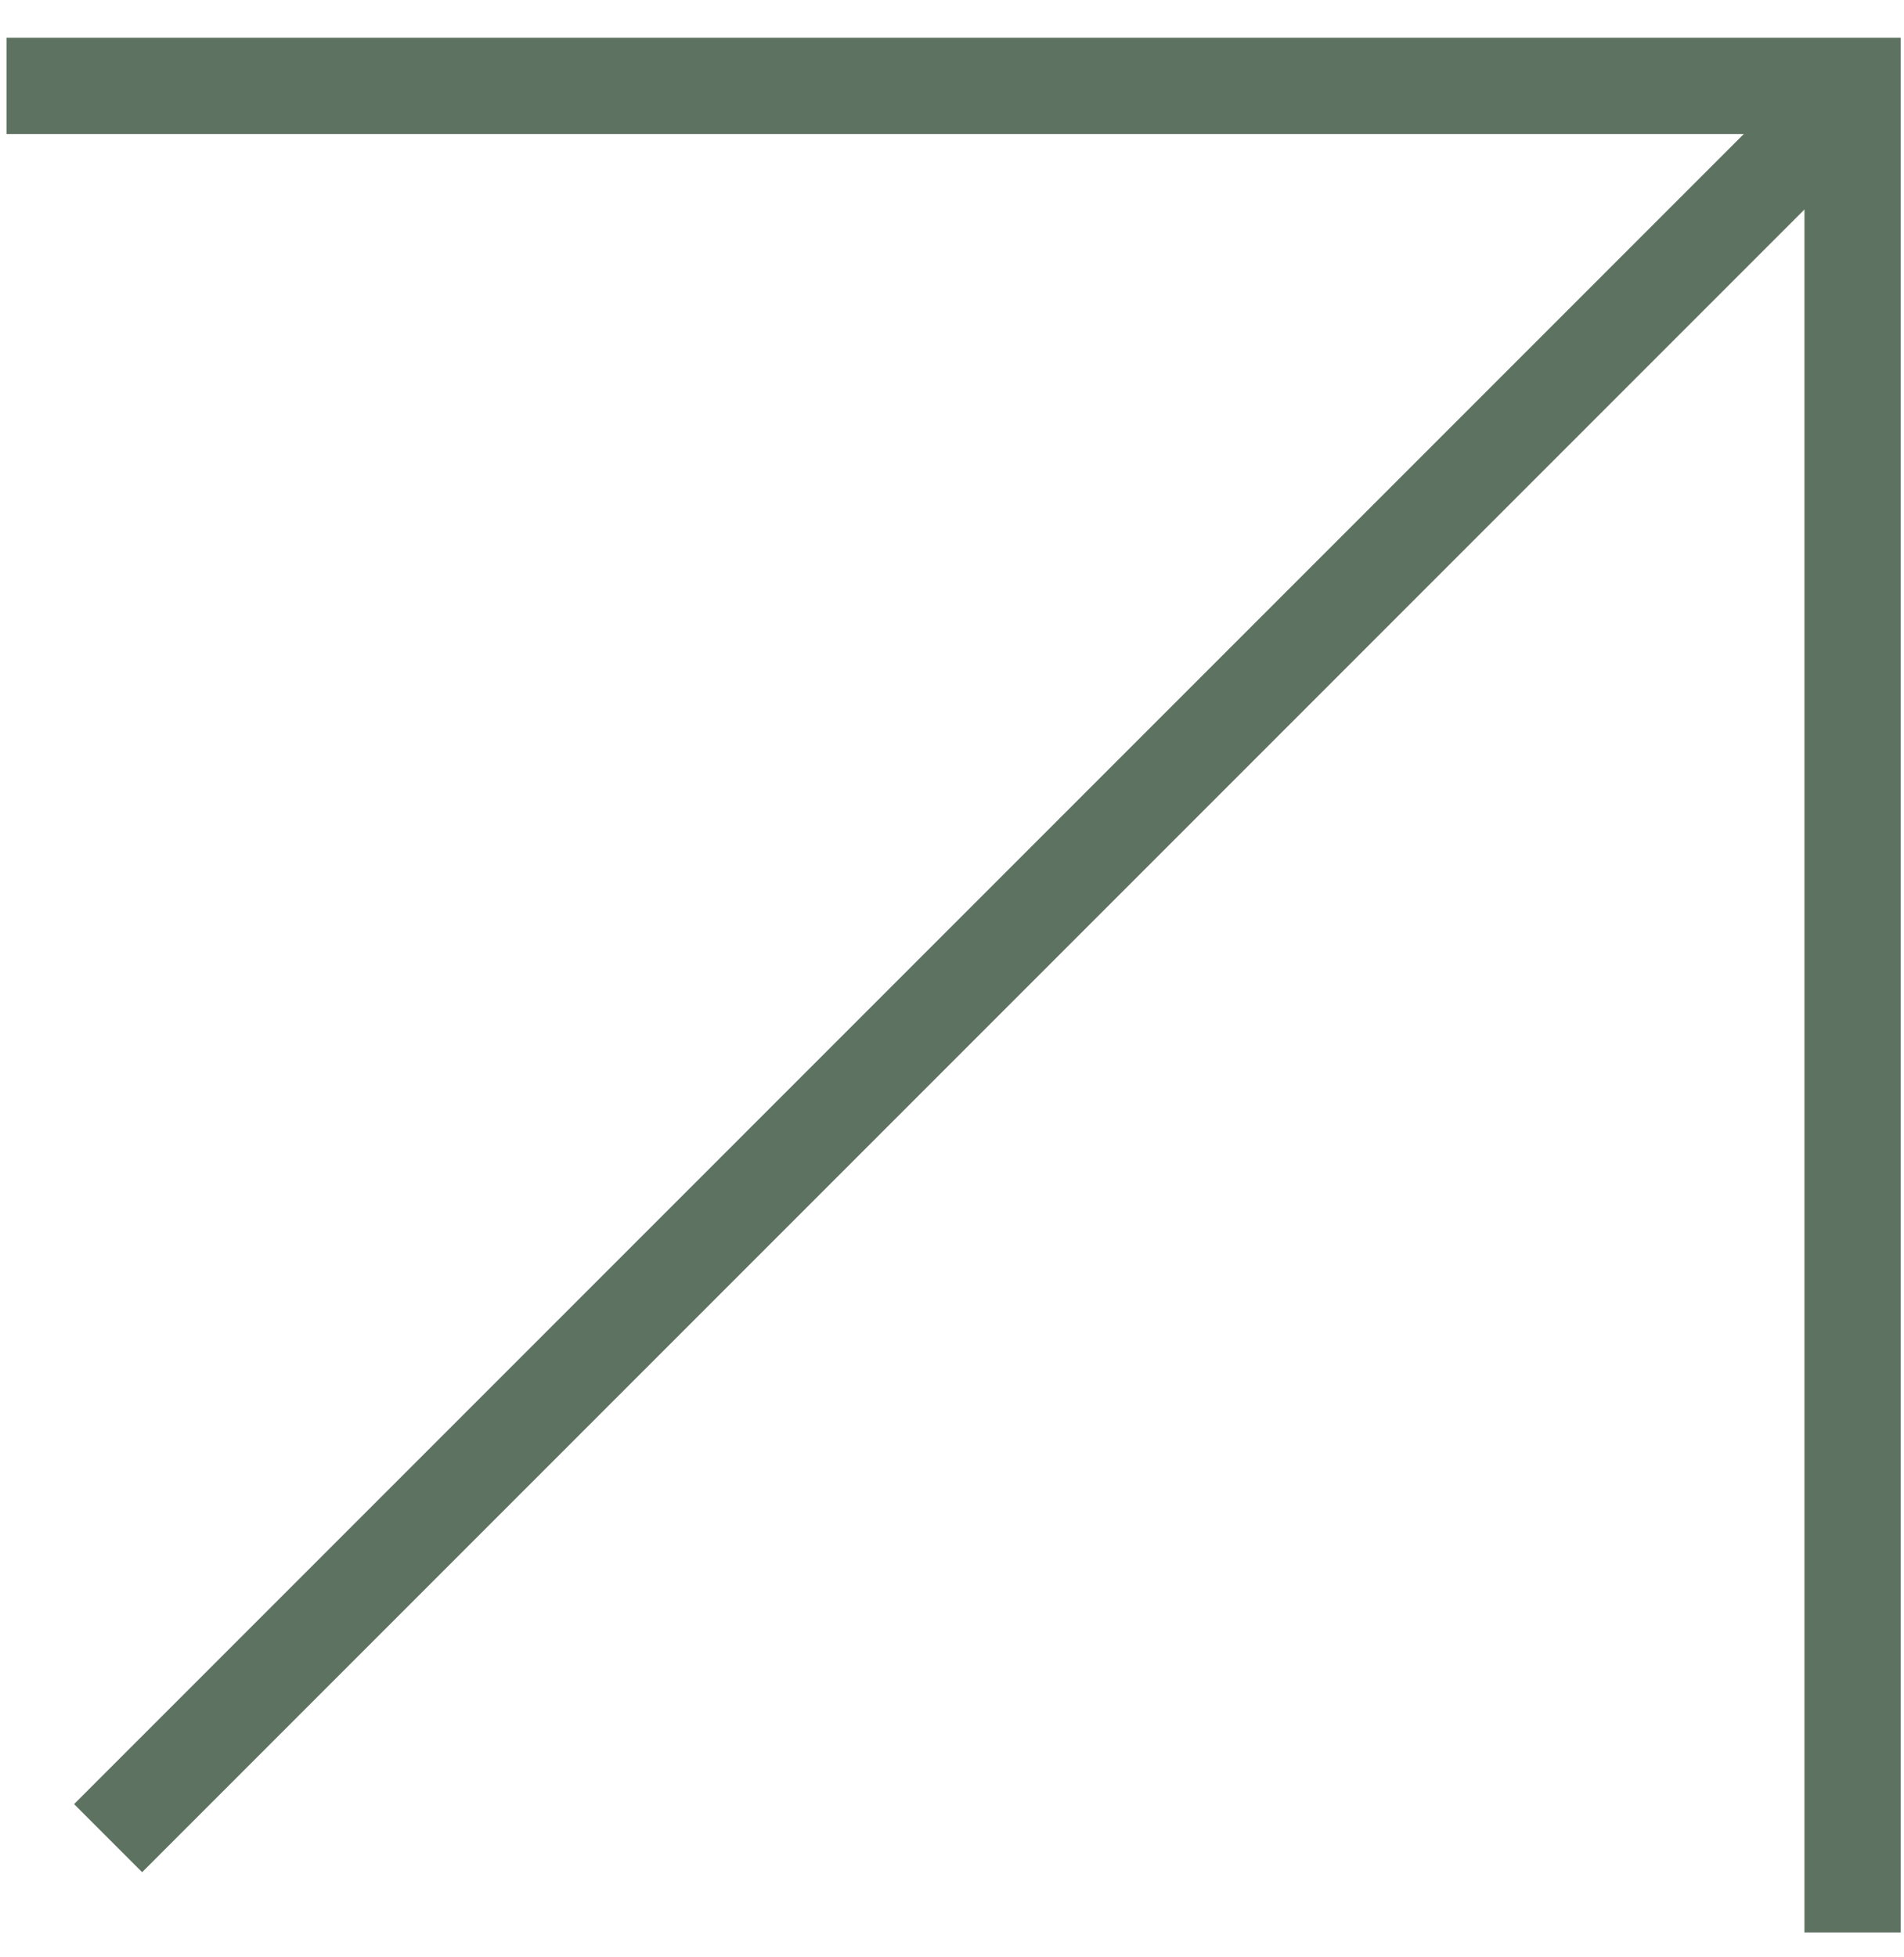
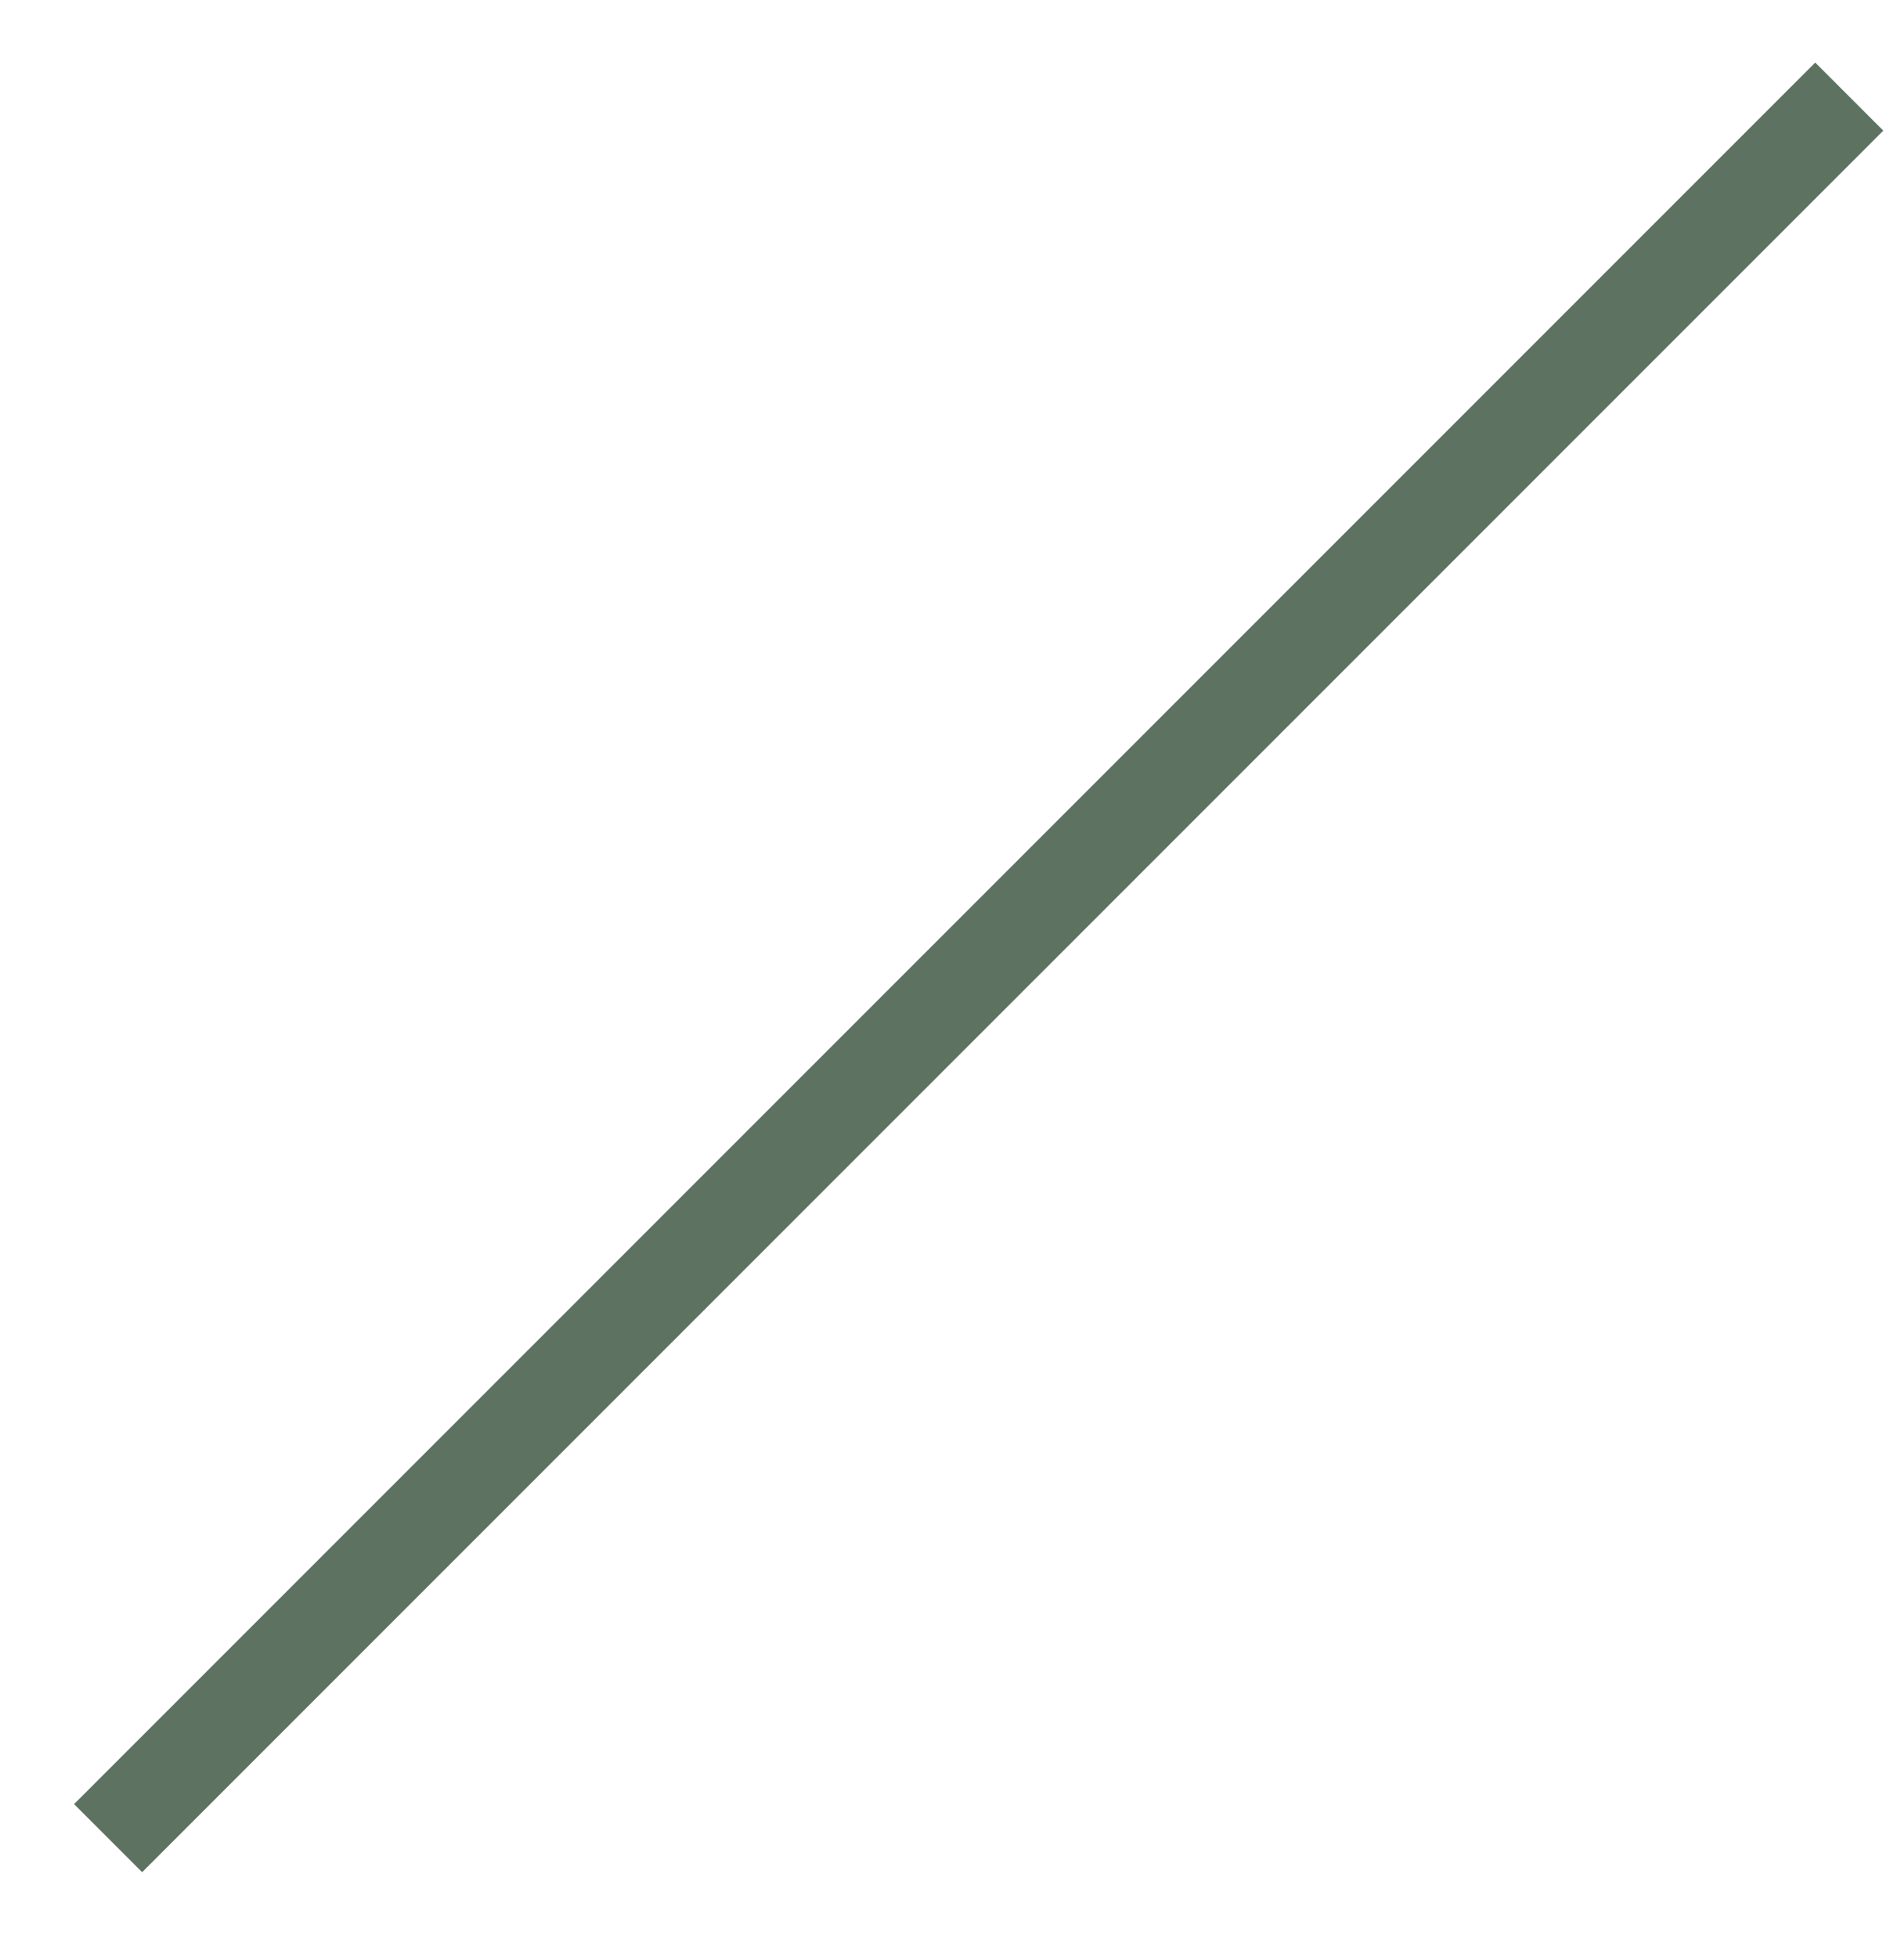
<svg xmlns="http://www.w3.org/2000/svg" width="36" height="37" viewBox="0 0 36 37" fill="none">
-   <path d="M0.123 1.623H35.028V36.529" stroke="#5D7261" stroke-width="1.82" />
  <path d="M34.965 1.826L2.044 34.747" stroke="#5D7261" stroke-width="1.82" />
</svg>